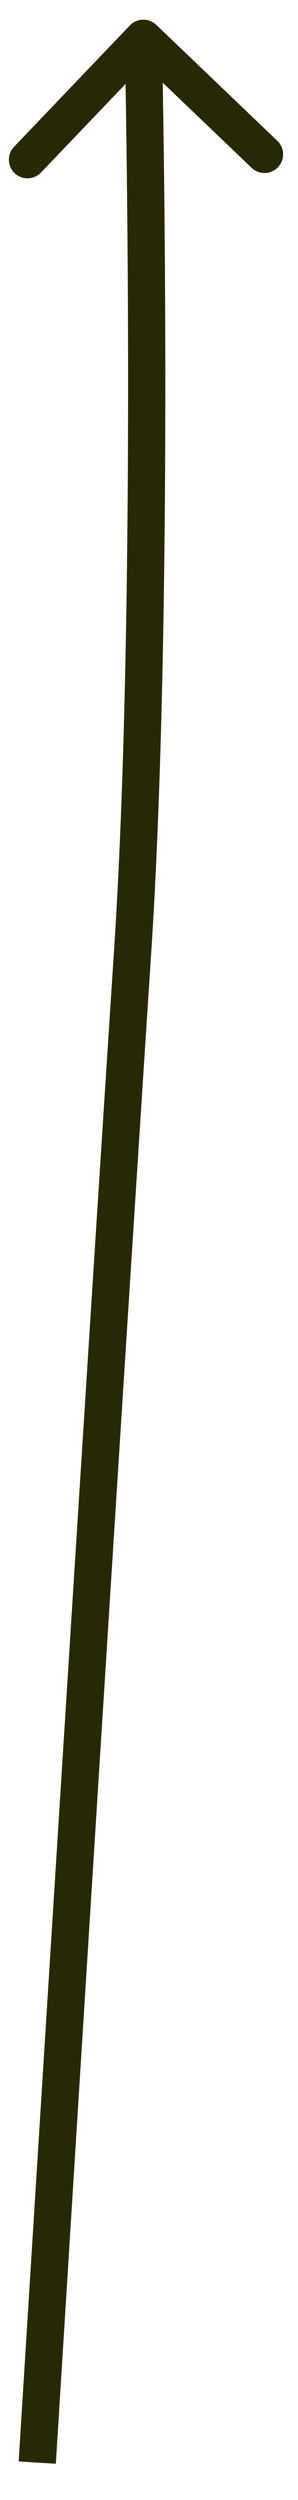
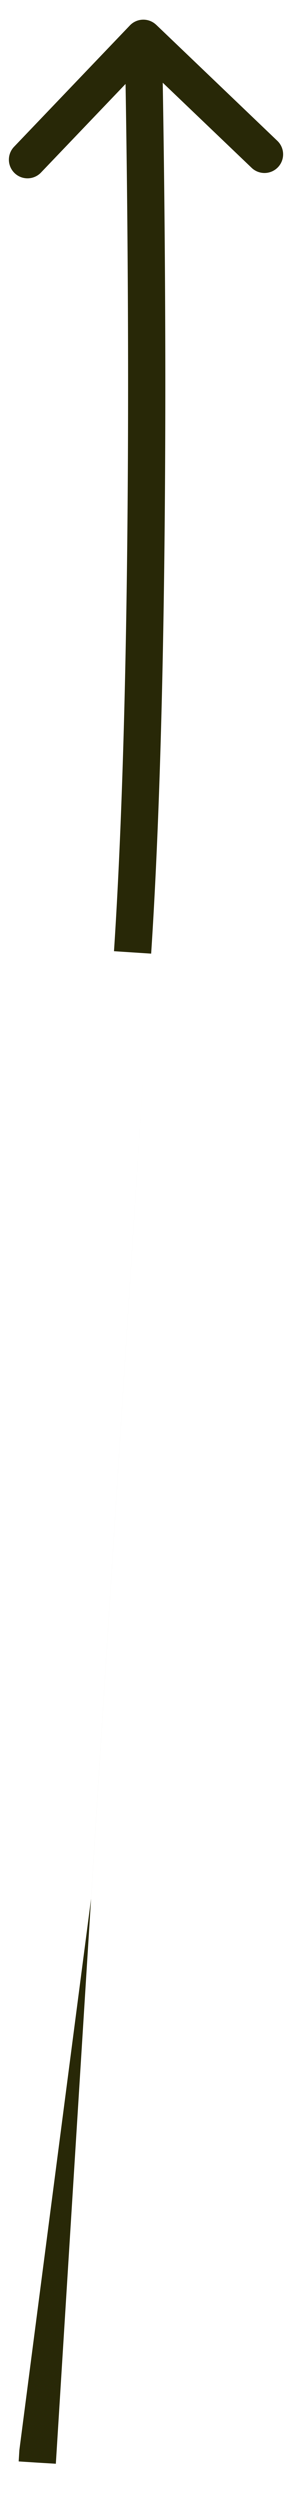
<svg xmlns="http://www.w3.org/2000/svg" width="8" height="67" fill="none">
-   <path d="m3.56 25.525-.5-.032.5.032zM4.193.665a.5.5 0 0 0-.707.017L.377 3.934a.5.5 0 0 0 .723.691l2.764-2.891 2.891 2.764a.5.5 0 1 0 .691-.723L4.194.665zM1 66l.5.03v-.019l.004-.058a2383.804 2383.804 0 0 1 .069-1.105 22130.269 22130.269 0 0 1 .873-13.97c.529-8.424 1.169-18.542 1.612-25.32l-.998-.065c-.443 6.78-1.083 16.899-1.612 25.323A26596.26 26596.26 0 0 0 .52 65.663l-.014.228-.004.058v.015l-.001.004L1 66zm3.058-40.442c.314-4.791.386-10.93.38-15.863a489.021 489.021 0 0 0-.09-8.636V1.016l-.5.011-.5.011v.011l.001.032a196.89 196.89 0 0 1 .012.616 488.046 488.046 0 0 1 .077 8c.006 4.929-.066 11.04-.378 15.796l.998.065z" fill="#282807" />
+   <path d="m3.56 25.525-.5-.032.5.032zM4.193.665a.5.5 0 0 0-.707.017L.377 3.934a.5.5 0 0 0 .723.691l2.764-2.891 2.891 2.764a.5.5 0 1 0 .691-.723L4.194.665zM1 66l.5.03v-.019l.004-.058a2383.804 2383.804 0 0 1 .069-1.105 22130.269 22130.269 0 0 1 .873-13.97c.529-8.424 1.169-18.542 1.612-25.32c-.443 6.78-1.083 16.899-1.612 25.323A26596.26 26596.26 0 0 0 .52 65.663l-.014.228-.004.058v.015l-.001.004L1 66zm3.058-40.442c.314-4.791.386-10.93.38-15.863a489.021 489.021 0 0 0-.09-8.636V1.016l-.5.011-.5.011v.011l.001.032a196.89 196.89 0 0 1 .012.616 488.046 488.046 0 0 1 .077 8c.006 4.929-.066 11.04-.378 15.796l.998.065z" fill="#282807" />
</svg>